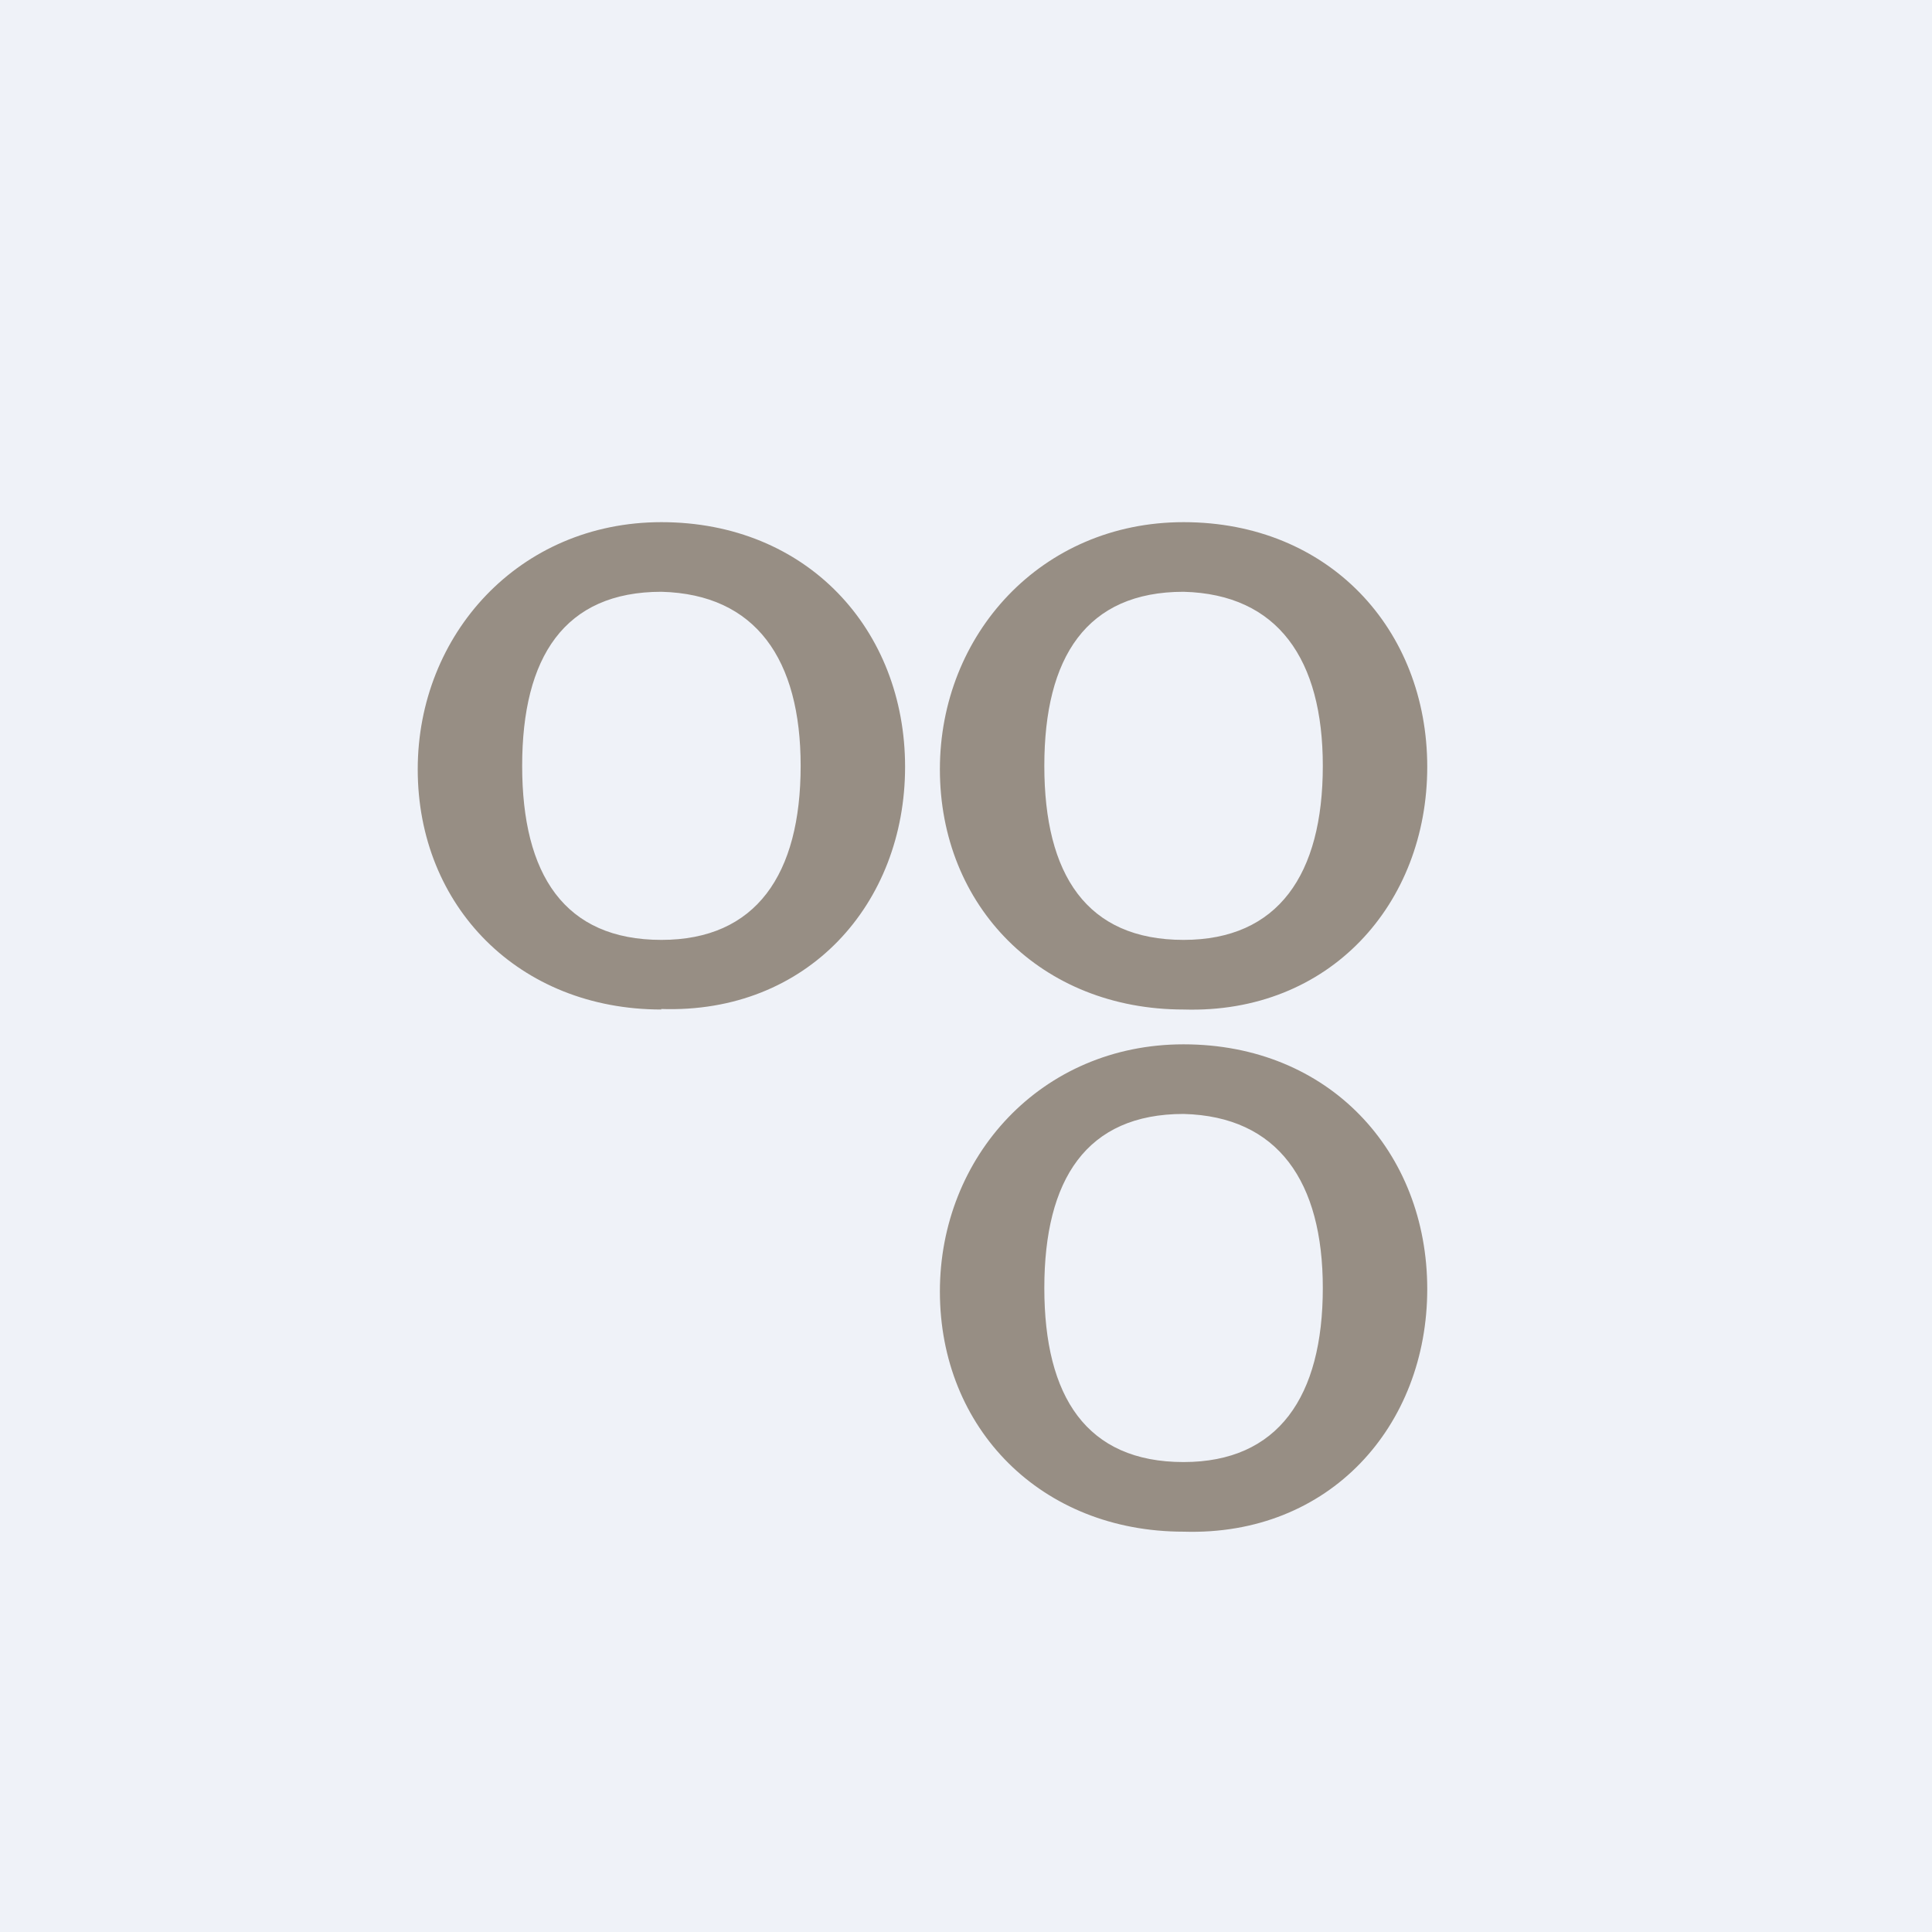
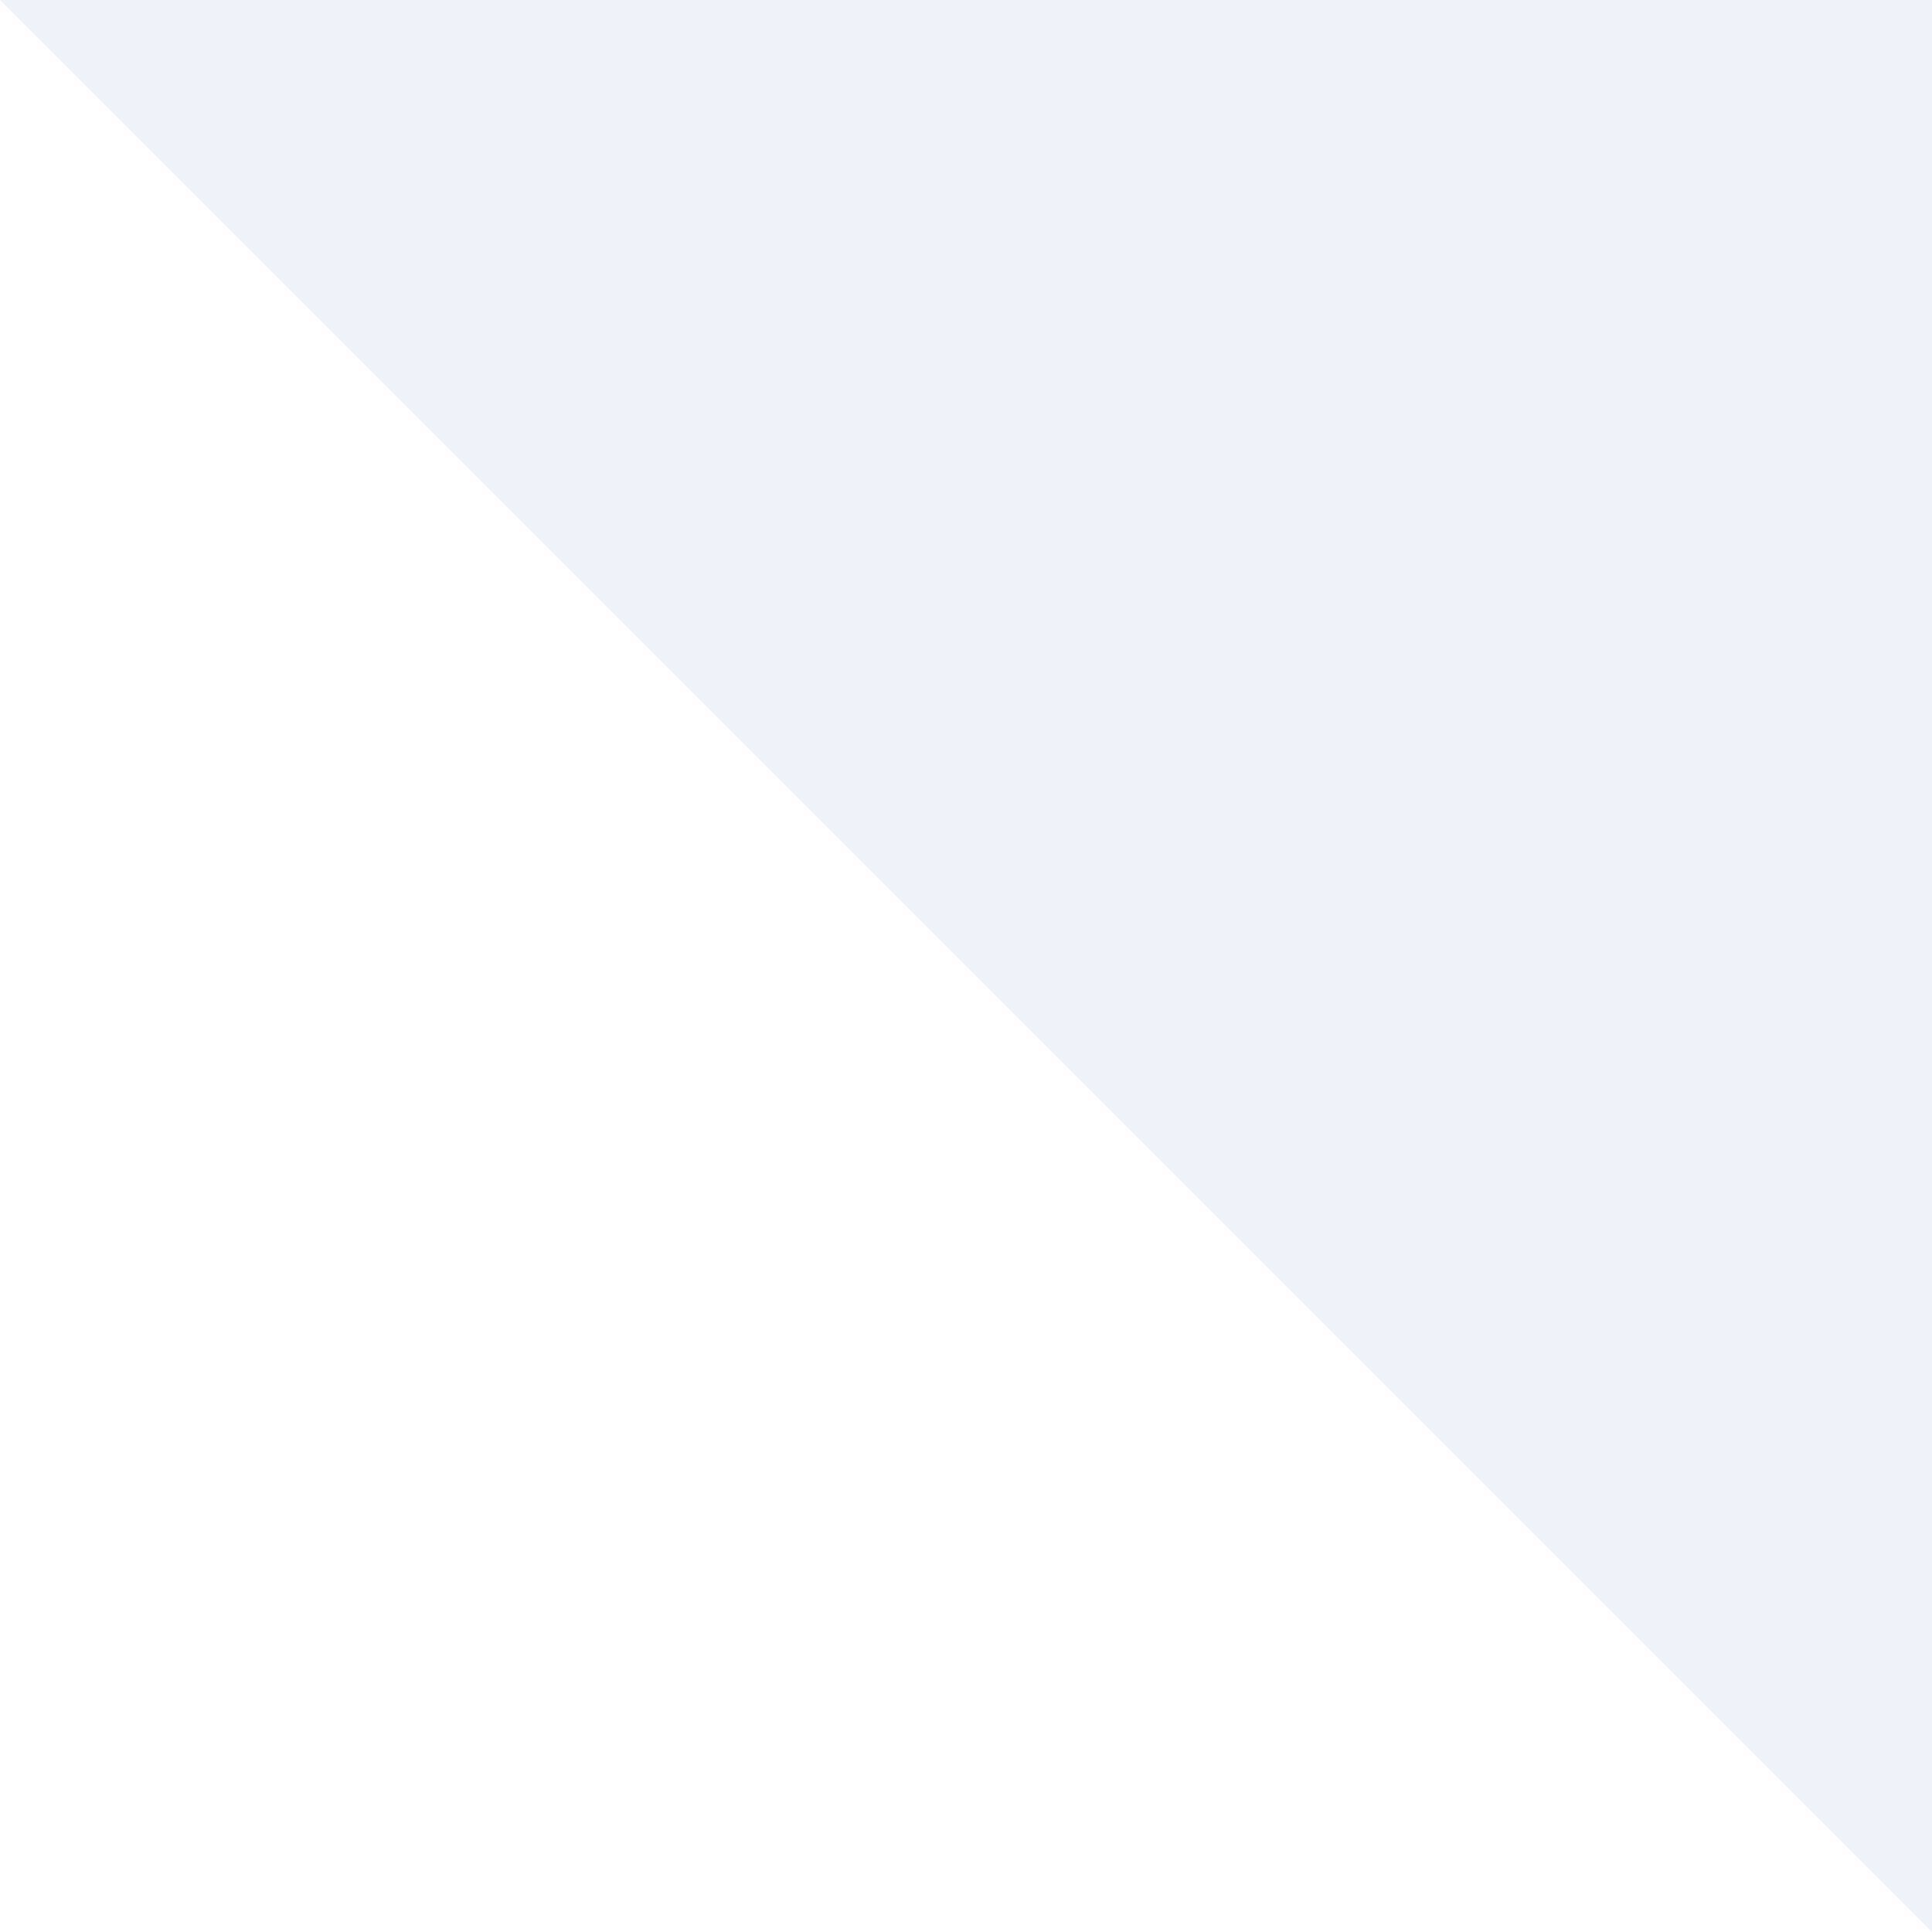
<svg xmlns="http://www.w3.org/2000/svg" viewBox="0 0 55.5 55.5">
-   <path d="M 0,0 H 55.5 V 55.5 H 0 Z" fill="rgb(239, 242, 248)" />
-   <path d="M 18.99,28.985 C 23.2,29.13 26,25.96 26,22.03 C 26,18.08 23.18,15 19,15 C 14.91,15 12,18.23 12,22.1 C 12,26.04 14.91,29 19,29 Z M 23,22 C 23,25.12 21.72,27 19,27 C 16.21,27 15,25.12 15,22 S 16.21,17 19,17 C 21.72,17.07 23,18.95 23,22 Z M 34,29 C 38.2,29.13 41,25.96 41,22.03 C 41,18.08 38.18,15 34,15 C 29.91,15 27,18.23 27,22.1 C 27,26.04 29.91,29 34,29 Z M 38,22 C 38,25.12 36.72,27 34,27 C 31.21,27 30,25.12 30,22 S 31.21,17 34,17 C 36.72,17.07 38,18.95 38,22 Z M 34,44 C 38.2,44.13 41,40.96 41,37.03 C 41,33.08 38.18,30 34,30 C 29.91,30 27,33.23 27,37.1 C 27,41.04 29.91,44 34,44 Z M 38,37 C 38,40.12 36.72,42 34,42 C 31.21,42 30,40.12 30,37 S 31.21,32 34,32 C 36.72,32.07 38,33.95 38,37 Z" fill="rgb(151, 142, 132)" />
+   <path d="M 0,0 H 55.5 V 55.5 Z" fill="rgb(239, 242, 248)" />
</svg>